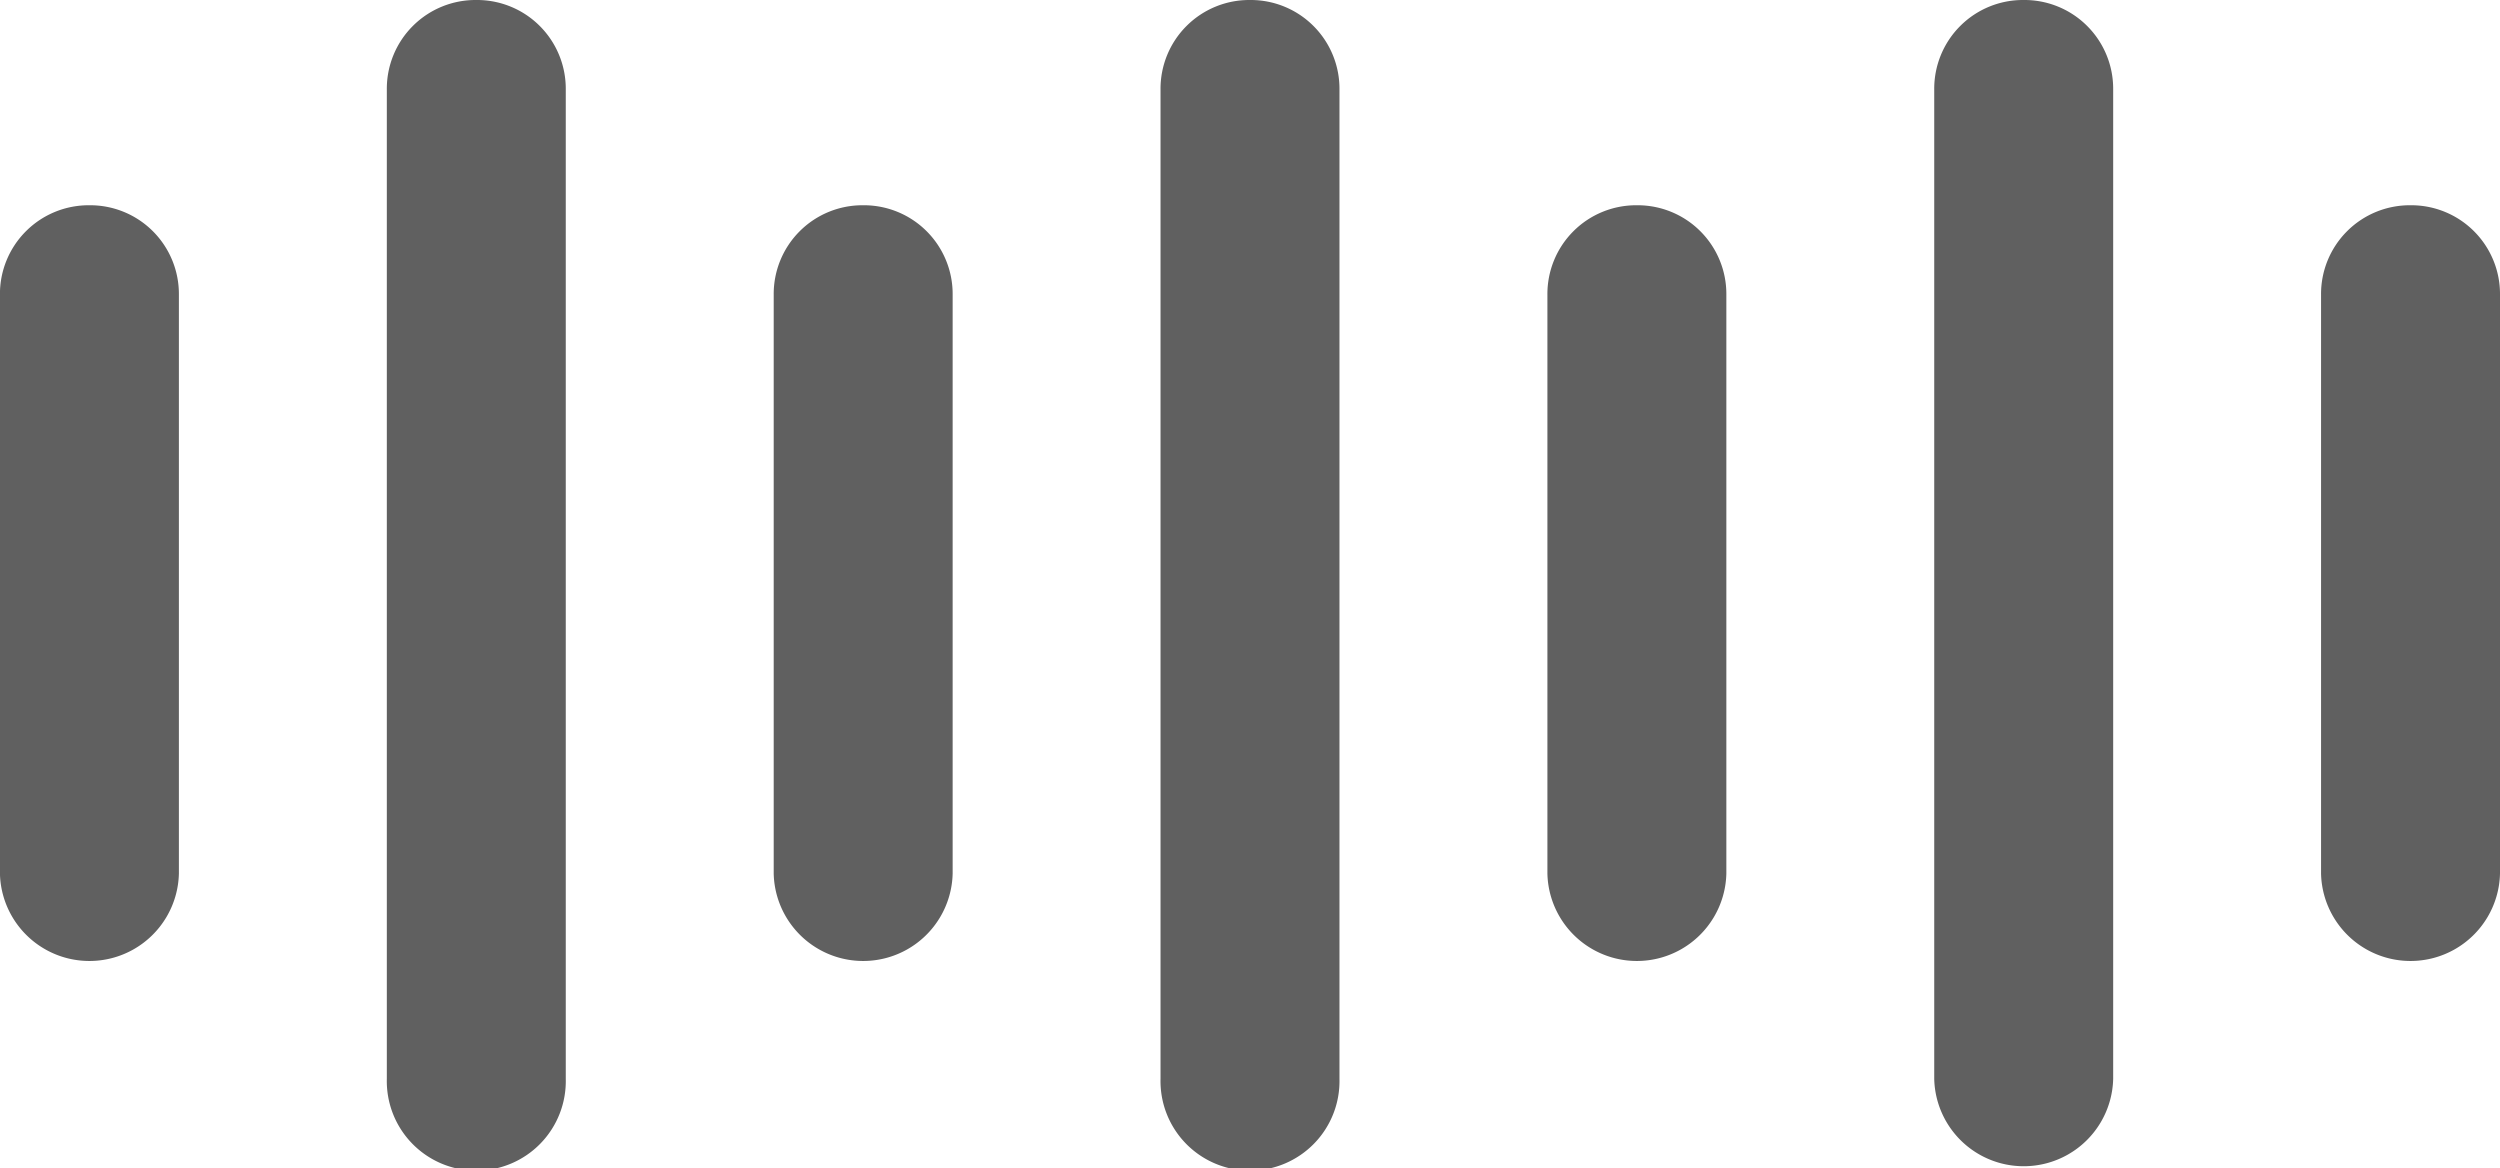
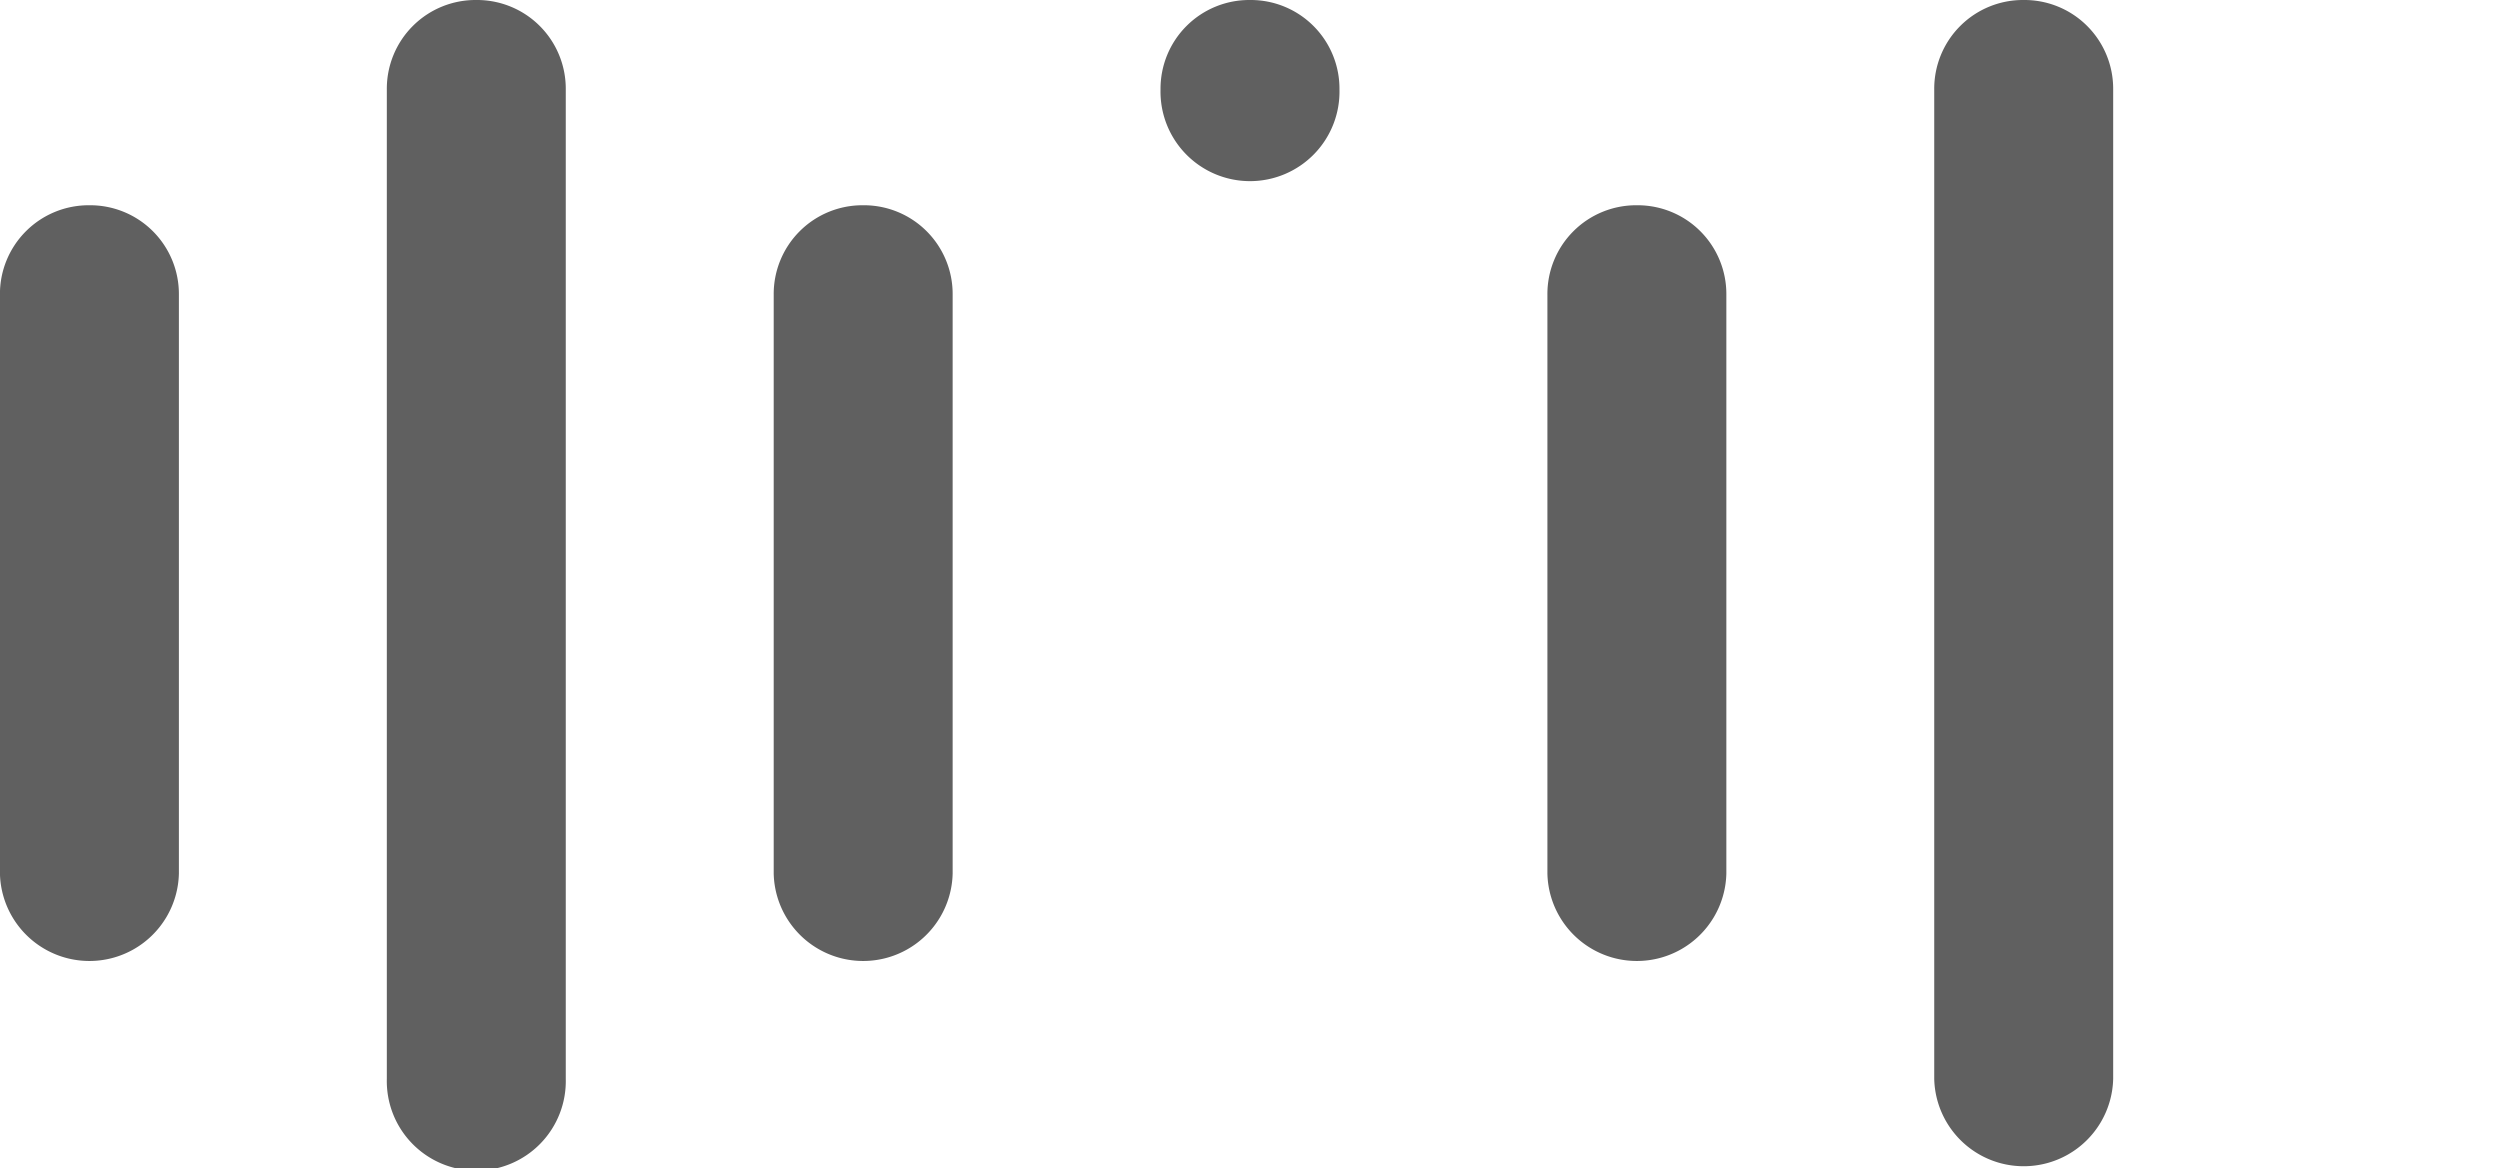
<svg xmlns="http://www.w3.org/2000/svg" width="46.565" height="21.763">
  <g fill="#606060">
    <path data-name="Path 51" d="M30.488 3.823a1.653 1.653 0 00-1.666 1.666v10.784a1.667 1.667 0 003.333 0V5.489a1.653 1.653 0 00-1.667-1.666z" />
-     <path data-name="Path 52" d="M23.282 0a1.653 1.653 0 00-1.666 1.666v18.43a1.667 1.667 0 103.333 0V1.666A1.653 1.653 0 0023.282 0z" />
-     <path data-name="Path 53" d="M44.899 3.823a1.653 1.653 0 00-1.667 1.666v10.784a1.667 1.667 0 003.333 0V5.489a1.653 1.653 0 00-1.666-1.666z" />
+     <path data-name="Path 52" d="M23.282 0a1.653 1.653 0 00-1.666 1.666a1.667 1.667 0 103.333 0V1.666A1.653 1.653 0 0023.282 0z" />
    <path data-name="Path 54" d="M37.693 0a1.653 1.653 0 00-1.666 1.666v18.43a1.667 1.667 0 003.333 0V1.666A1.653 1.653 0 0037.693 0z" />
    <path data-name="Path 55" d="M8.871 0a1.653 1.653 0 00-1.666 1.666v18.43a1.667 1.667 0 103.333 0V1.666A1.653 1.653 0 008.871 0z" />
    <path data-name="Path 56" d="M16.077 3.823a1.653 1.653 0 00-1.666 1.666v10.784a1.667 1.667 0 003.333 0V5.489a1.653 1.653 0 00-1.667-1.666z" />
    <path data-name="Path 57" d="M1.666 3.823A1.653 1.653 0 00-.001 5.489v10.784a1.667 1.667 0 003.333 0V5.489a1.653 1.653 0 00-1.666-1.666z" />
  </g>
</svg>